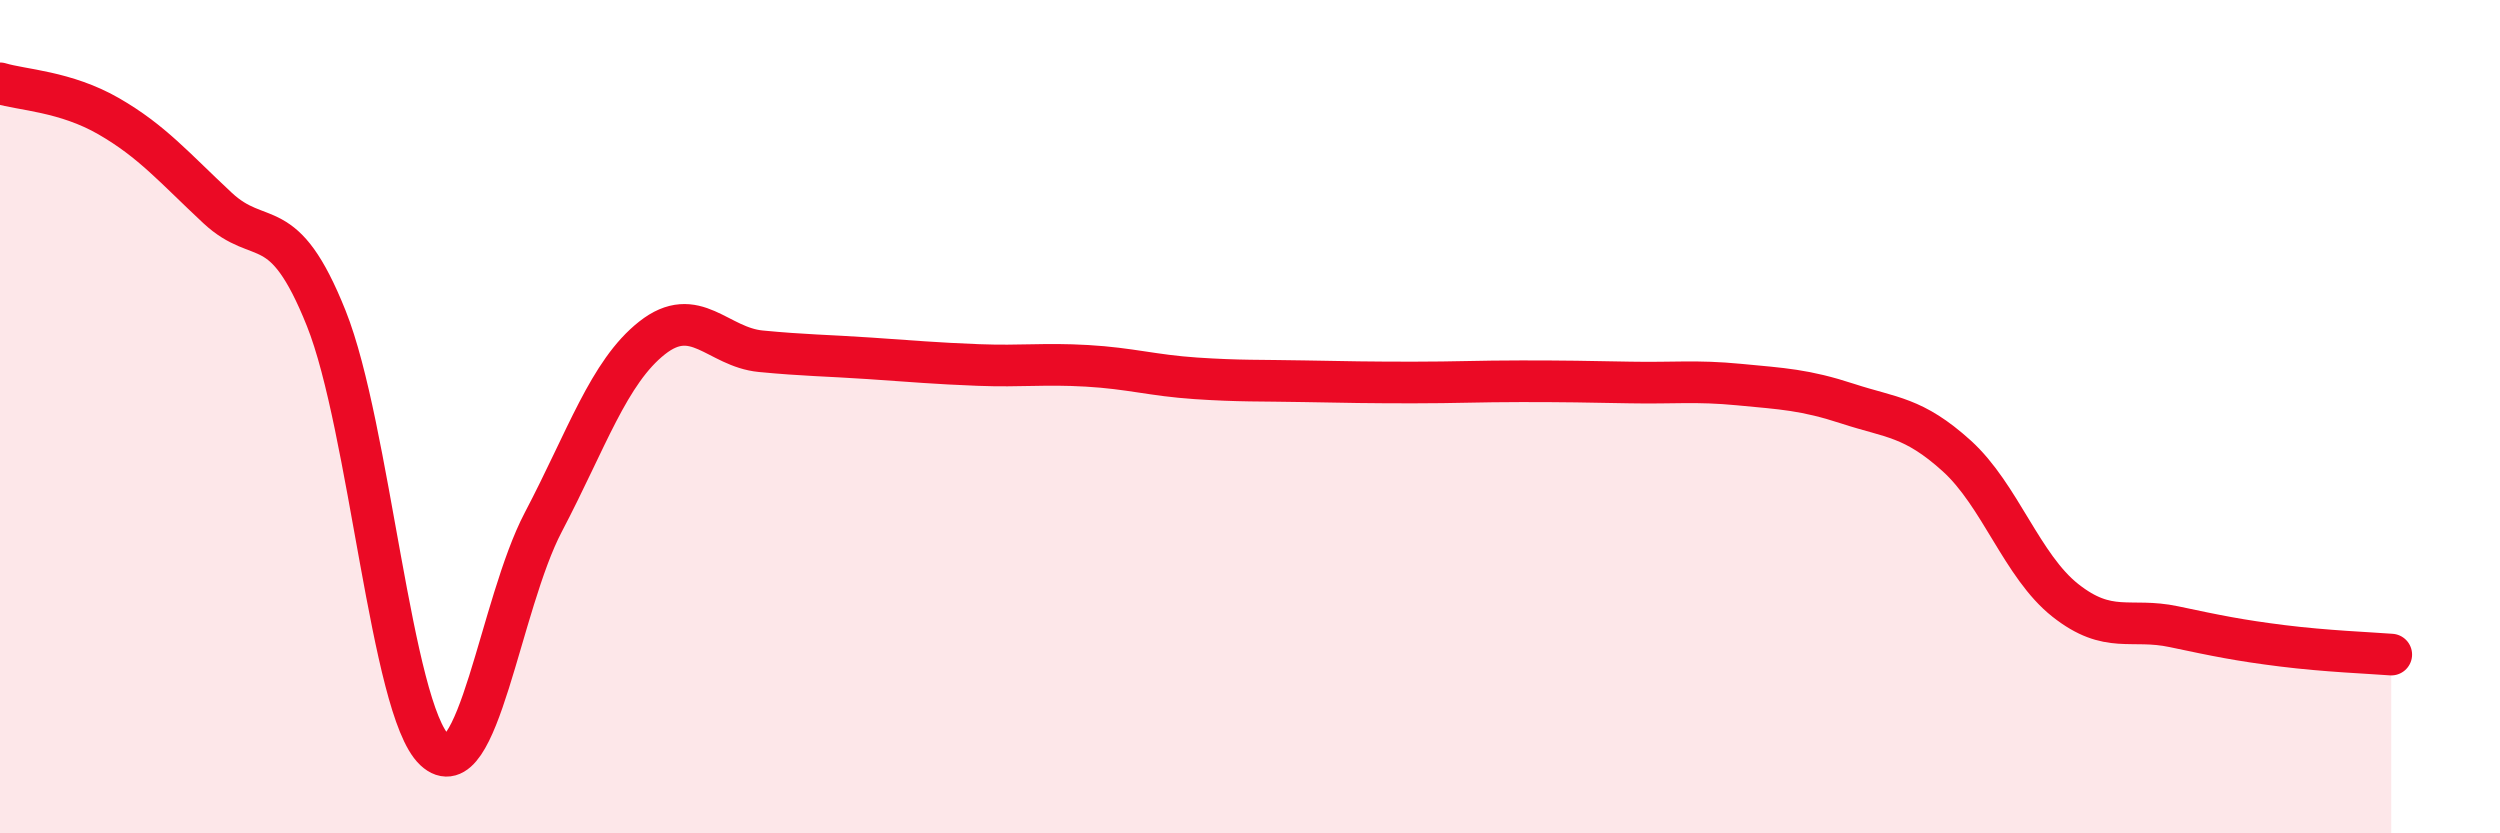
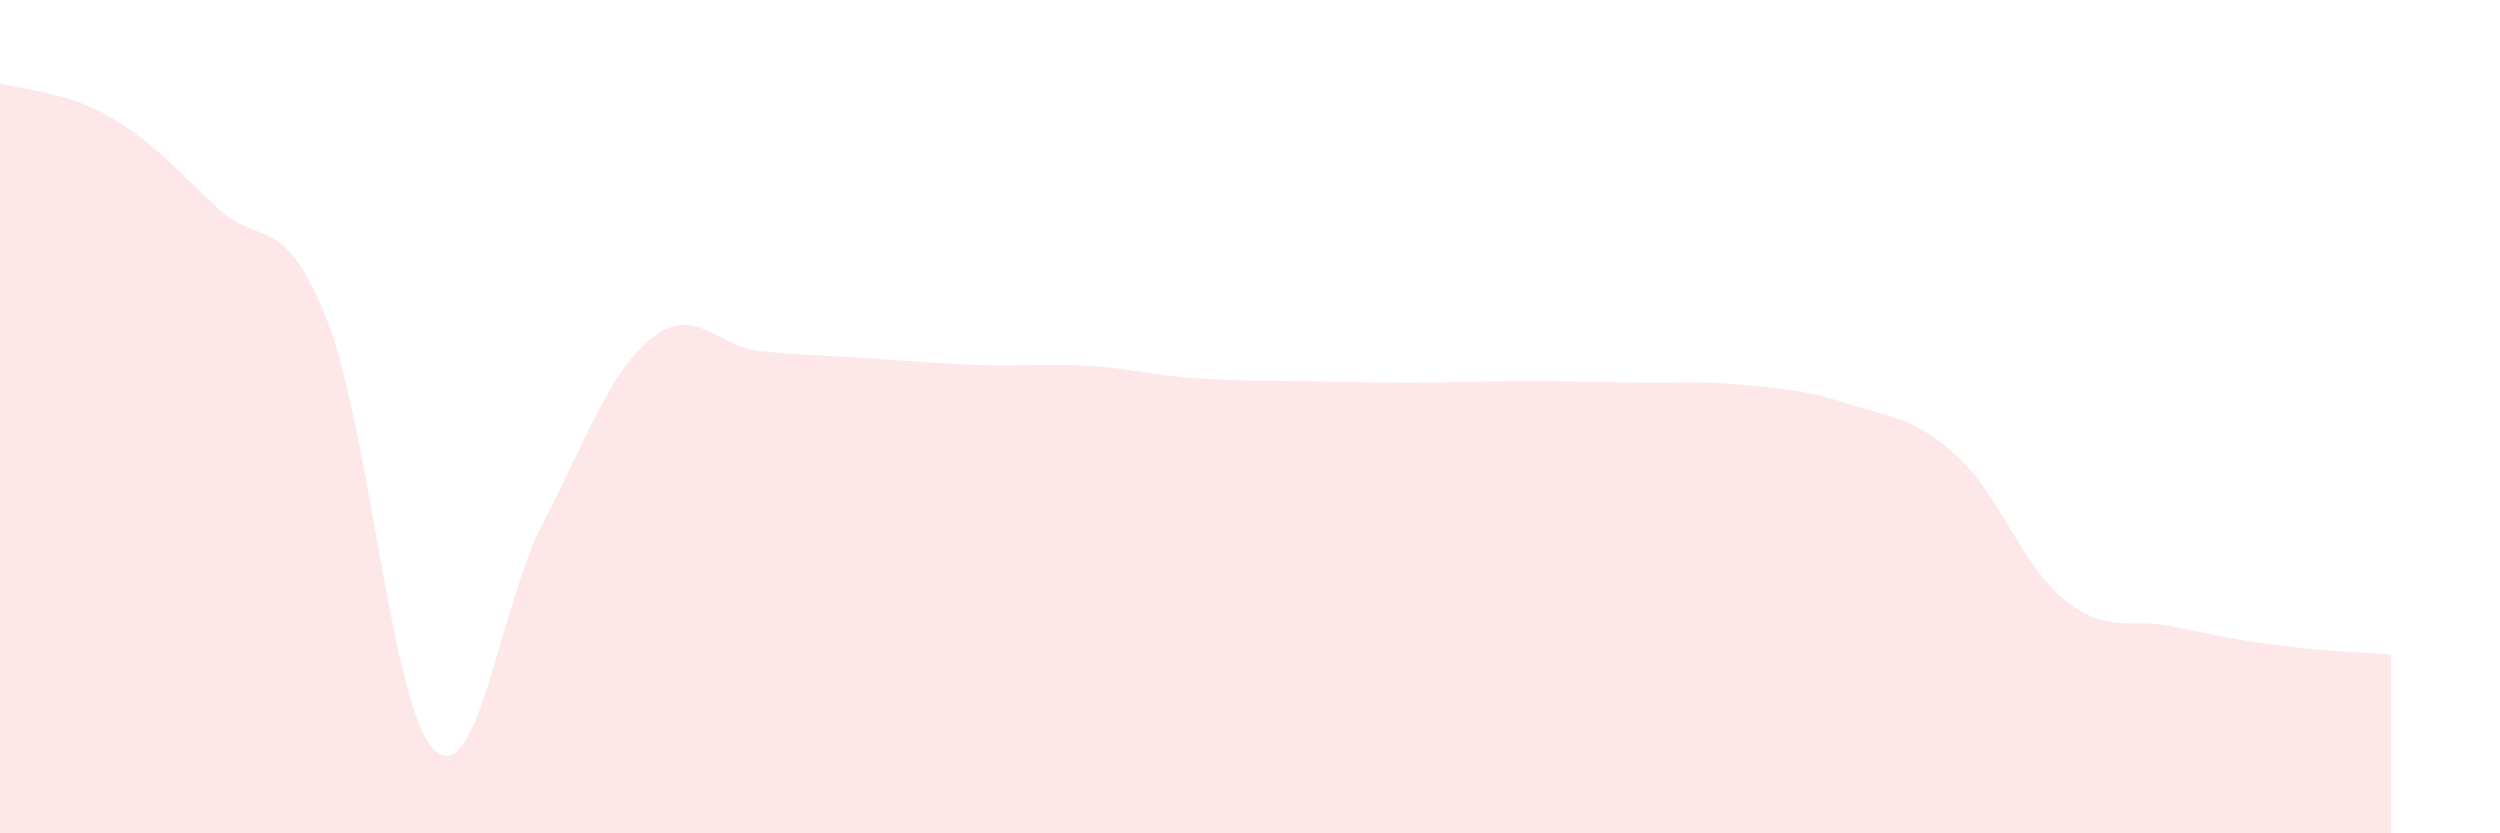
<svg xmlns="http://www.w3.org/2000/svg" width="60" height="20" viewBox="0 0 60 20">
  <path d="M 0,2 C 0.52,2.16 1.57,2.19 2.61,2.79 C 3.65,3.39 4.18,4.02 5.22,4.99 C 6.26,5.96 6.79,5.04 7.83,7.64 C 8.87,10.24 9.39,17.02 10.43,18 C 11.47,18.98 12,14.51 13.04,12.53 C 14.08,10.55 14.61,8.93 15.65,8.11 C 16.69,7.29 17.22,8.33 18.26,8.43 C 19.3,8.53 19.83,8.53 20.87,8.6 C 21.91,8.67 22.44,8.72 23.48,8.76 C 24.52,8.8 25.05,8.72 26.09,8.78 C 27.13,8.84 27.66,9.01 28.7,9.08 C 29.74,9.15 30.26,9.13 31.3,9.15 C 32.34,9.17 32.87,9.18 33.91,9.18 C 34.95,9.18 35.48,9.15 36.52,9.15 C 37.56,9.15 38.09,9.16 39.13,9.18 C 40.17,9.2 40.7,9.13 41.74,9.23 C 42.78,9.33 43.31,9.35 44.35,9.69 C 45.39,10.03 45.92,10 46.96,10.94 C 48,11.88 48.53,13.59 49.57,14.41 C 50.61,15.23 51.13,14.82 52.17,15.04 C 53.21,15.26 53.74,15.37 54.78,15.5 C 55.82,15.63 56.87,15.67 57.39,15.71L57.39 20L0 20Z" fill="#EB0A25" opacity="0.1" stroke-linecap="round" stroke-linejoin="round" />
-   <path d="M 0,2 C 0.52,2.16 1.57,2.19 2.61,2.79 C 3.65,3.39 4.18,4.02 5.22,4.99 C 6.26,5.96 6.79,5.04 7.83,7.64 C 8.87,10.24 9.39,17.02 10.43,18 C 11.47,18.98 12,14.51 13.04,12.53 C 14.08,10.55 14.61,8.93 15.65,8.11 C 16.69,7.29 17.22,8.33 18.26,8.43 C 19.3,8.53 19.83,8.53 20.87,8.6 C 21.91,8.67 22.44,8.72 23.48,8.76 C 24.52,8.8 25.05,8.72 26.09,8.78 C 27.13,8.84 27.66,9.01 28.7,9.08 C 29.74,9.15 30.26,9.13 31.3,9.15 C 32.34,9.17 32.87,9.18 33.91,9.18 C 34.95,9.18 35.48,9.15 36.52,9.15 C 37.56,9.15 38.09,9.16 39.13,9.18 C 40.17,9.2 40.7,9.13 41.74,9.23 C 42.78,9.33 43.31,9.35 44.35,9.69 C 45.39,10.03 45.92,10 46.96,10.94 C 48,11.88 48.53,13.59 49.57,14.41 C 50.61,15.23 51.13,14.82 52.17,15.04 C 53.21,15.26 53.74,15.37 54.78,15.5 C 55.82,15.63 56.87,15.67 57.39,15.71" stroke="#EB0A25" stroke-width="1" fill="none" stroke-linecap="round" stroke-linejoin="round" />
</svg>